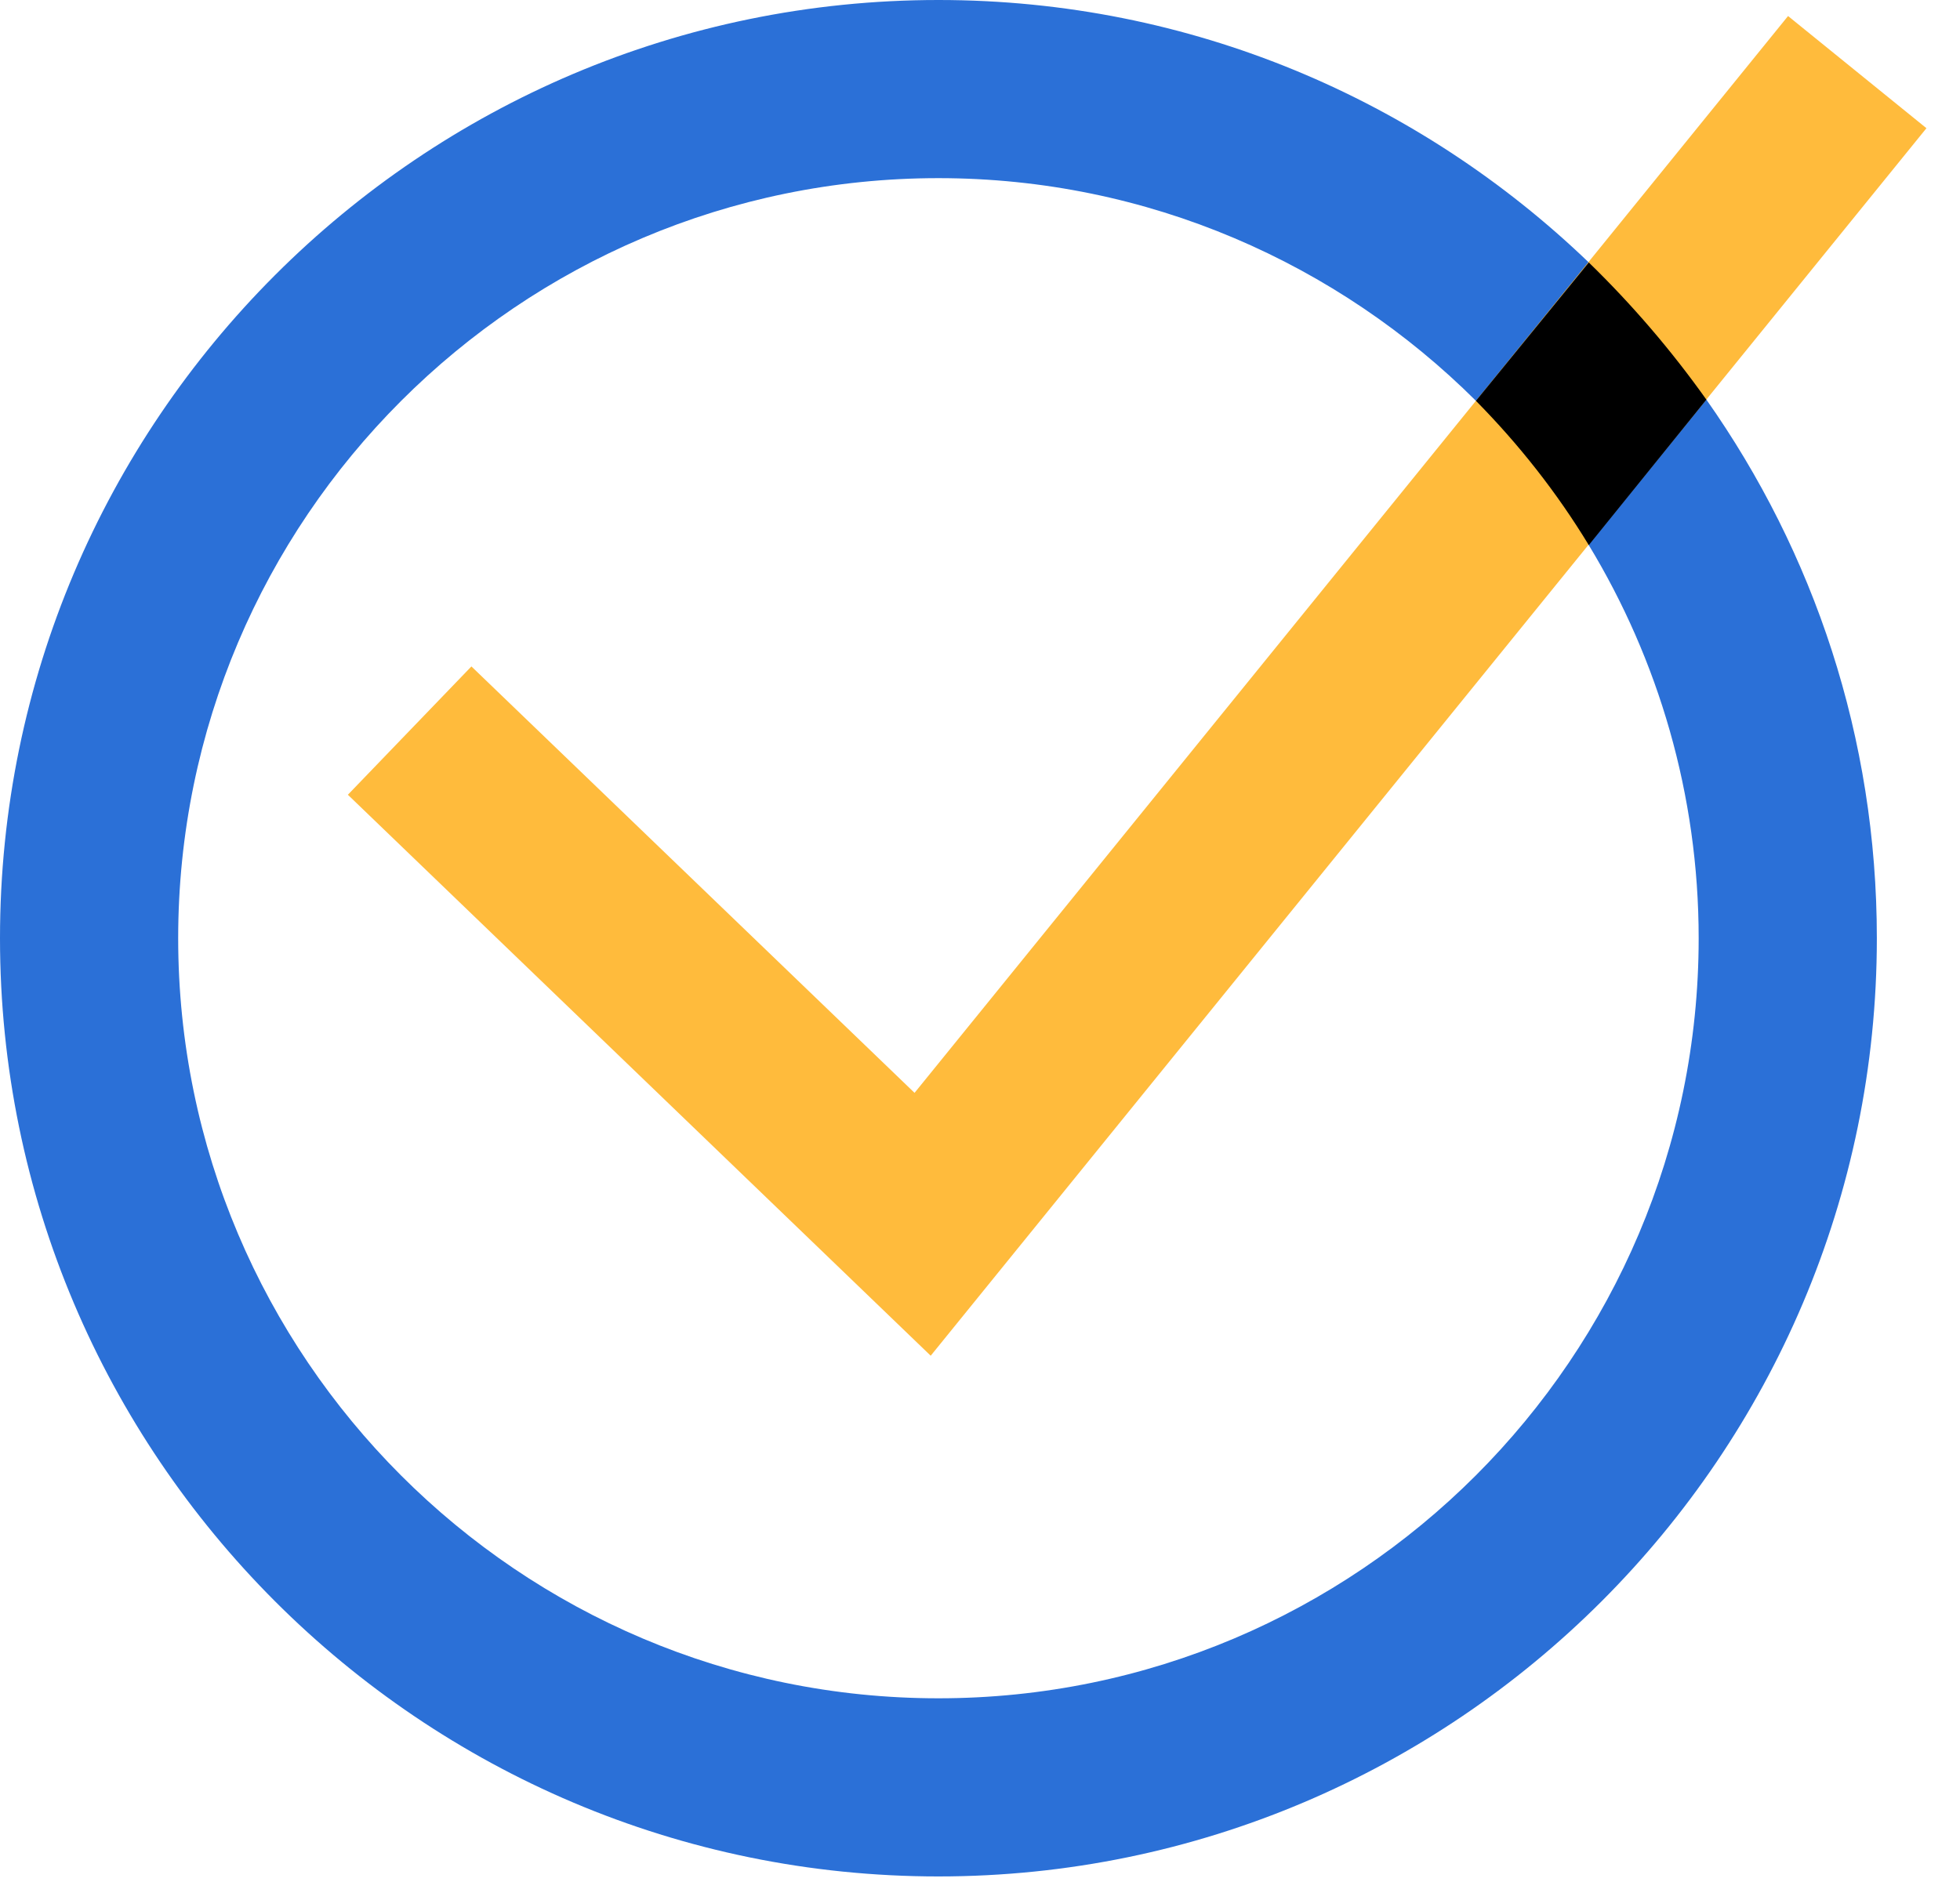
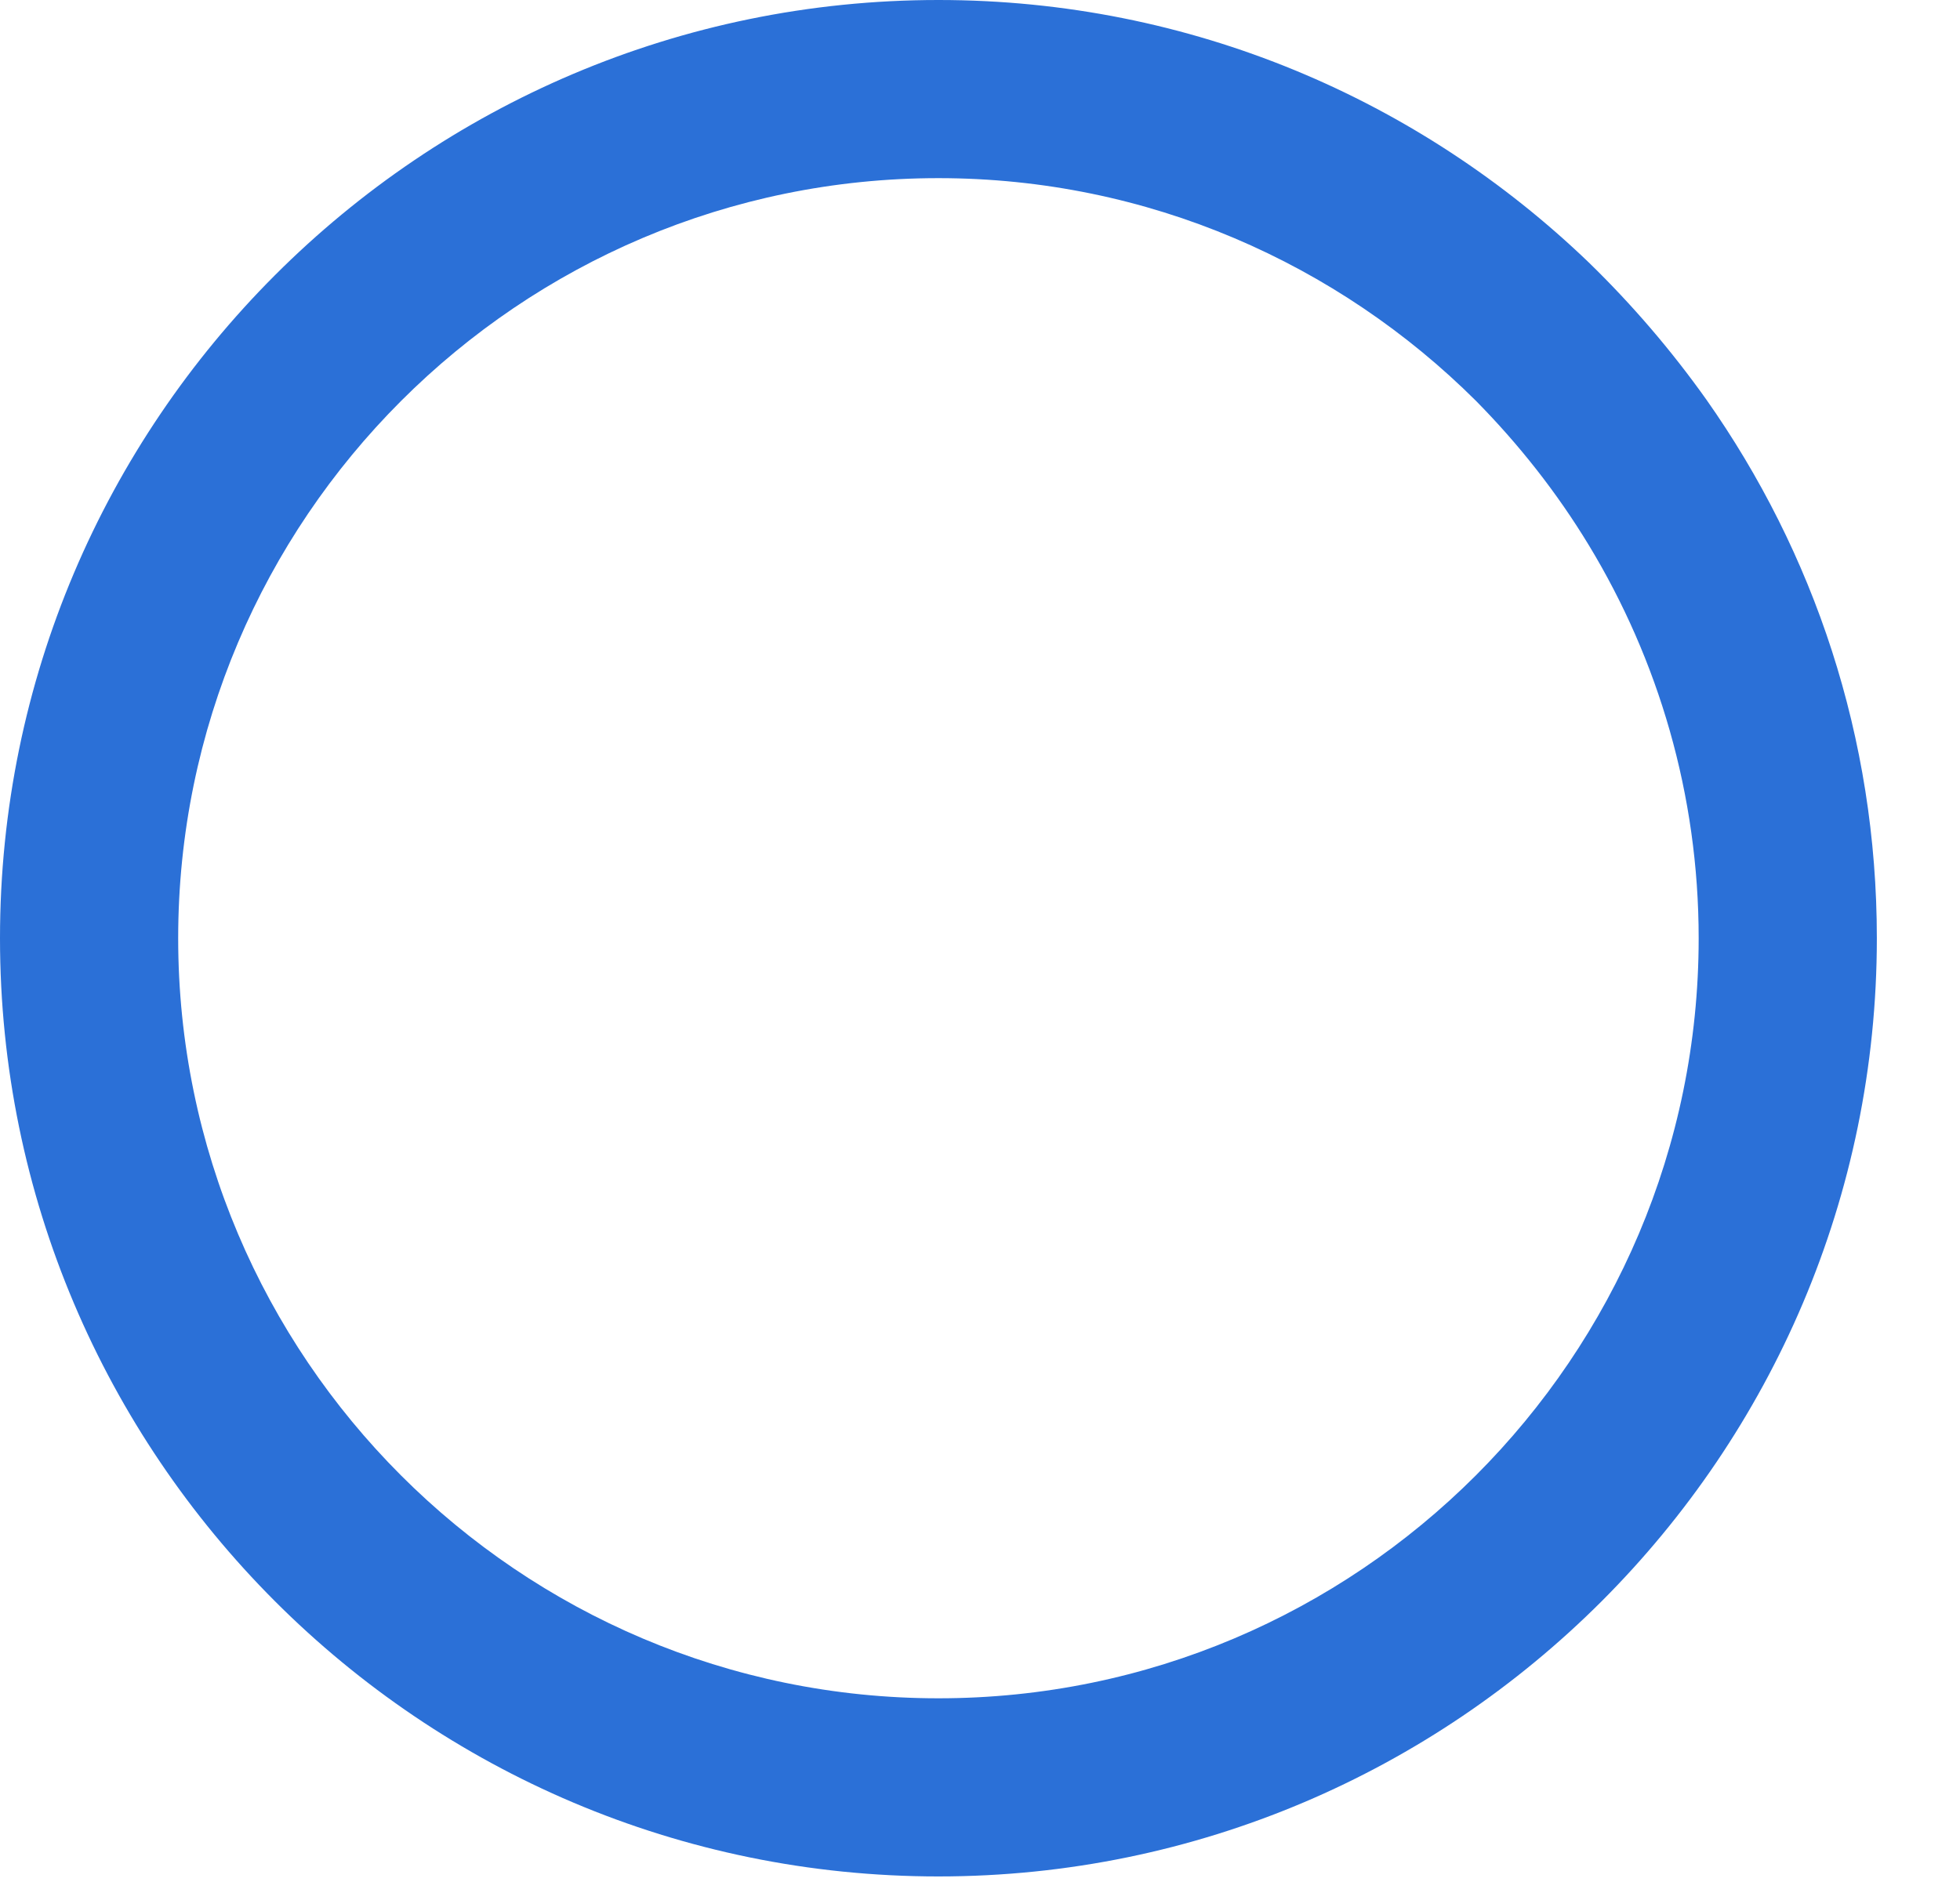
<svg xmlns="http://www.w3.org/2000/svg" width="33" height="32" viewBox="0 0 33 32" fill="none">
-   <path d="M28.73 6.73C28.14 5.9 27.48 5.13 26.75 4.42C23.9 1.68 20.05 0 15.8 0C7.08 0 0 7.09 0 15.8C0 24.51 7.08 31.6 15.8 31.6C24.51 31.6 31.6 24.51 31.6 15.8C31.6 12.42 30.54 9.3 28.73 6.73ZM15.8 28.6C8.74 28.6 3 22.86 3 15.8C3 8.74 8.74 3 15.8 3C19.33 3 22.53 4.44 24.85 6.75C25.57 7.48 26.21 8.29 26.75 9.18C27.92 11.11 28.6 13.38 28.6 15.8C28.6 22.86 22.86 28.6 15.8 28.6Z" fill="#2B70D7" />
-   <path d="M15.67 22.831L5.857 13.384L7.937 11.223L15.398 18.404L30.105 0.27L32.435 2.159L15.67 22.831Z" fill="#FFBB3C" />
-   <path d="M28.73 6.73L26.75 9.18C26.21 8.29 25.57 7.48 24.85 6.75L26.75 4.42C27.48 5.13 28.14 5.9 28.73 6.73Z" fill="black" />
+   <path d="M28.73 6.73C28.14 5.9 27.48 5.13 26.75 4.42C23.9 1.68 20.05 0 15.8 0C7.08 0 0 7.09 0 15.8C0 24.51 7.08 31.6 15.8 31.6C24.51 31.6 31.6 24.51 31.6 15.8C31.6 12.42 30.54 9.3 28.73 6.73M15.8 28.6C8.74 28.6 3 22.86 3 15.8C3 8.74 8.74 3 15.8 3C19.33 3 22.53 4.44 24.85 6.75C25.57 7.48 26.21 8.29 26.75 9.18C27.92 11.11 28.6 13.38 28.6 15.8C28.6 22.86 22.86 28.6 15.8 28.6Z" fill="#2B70D7" />
</svg>